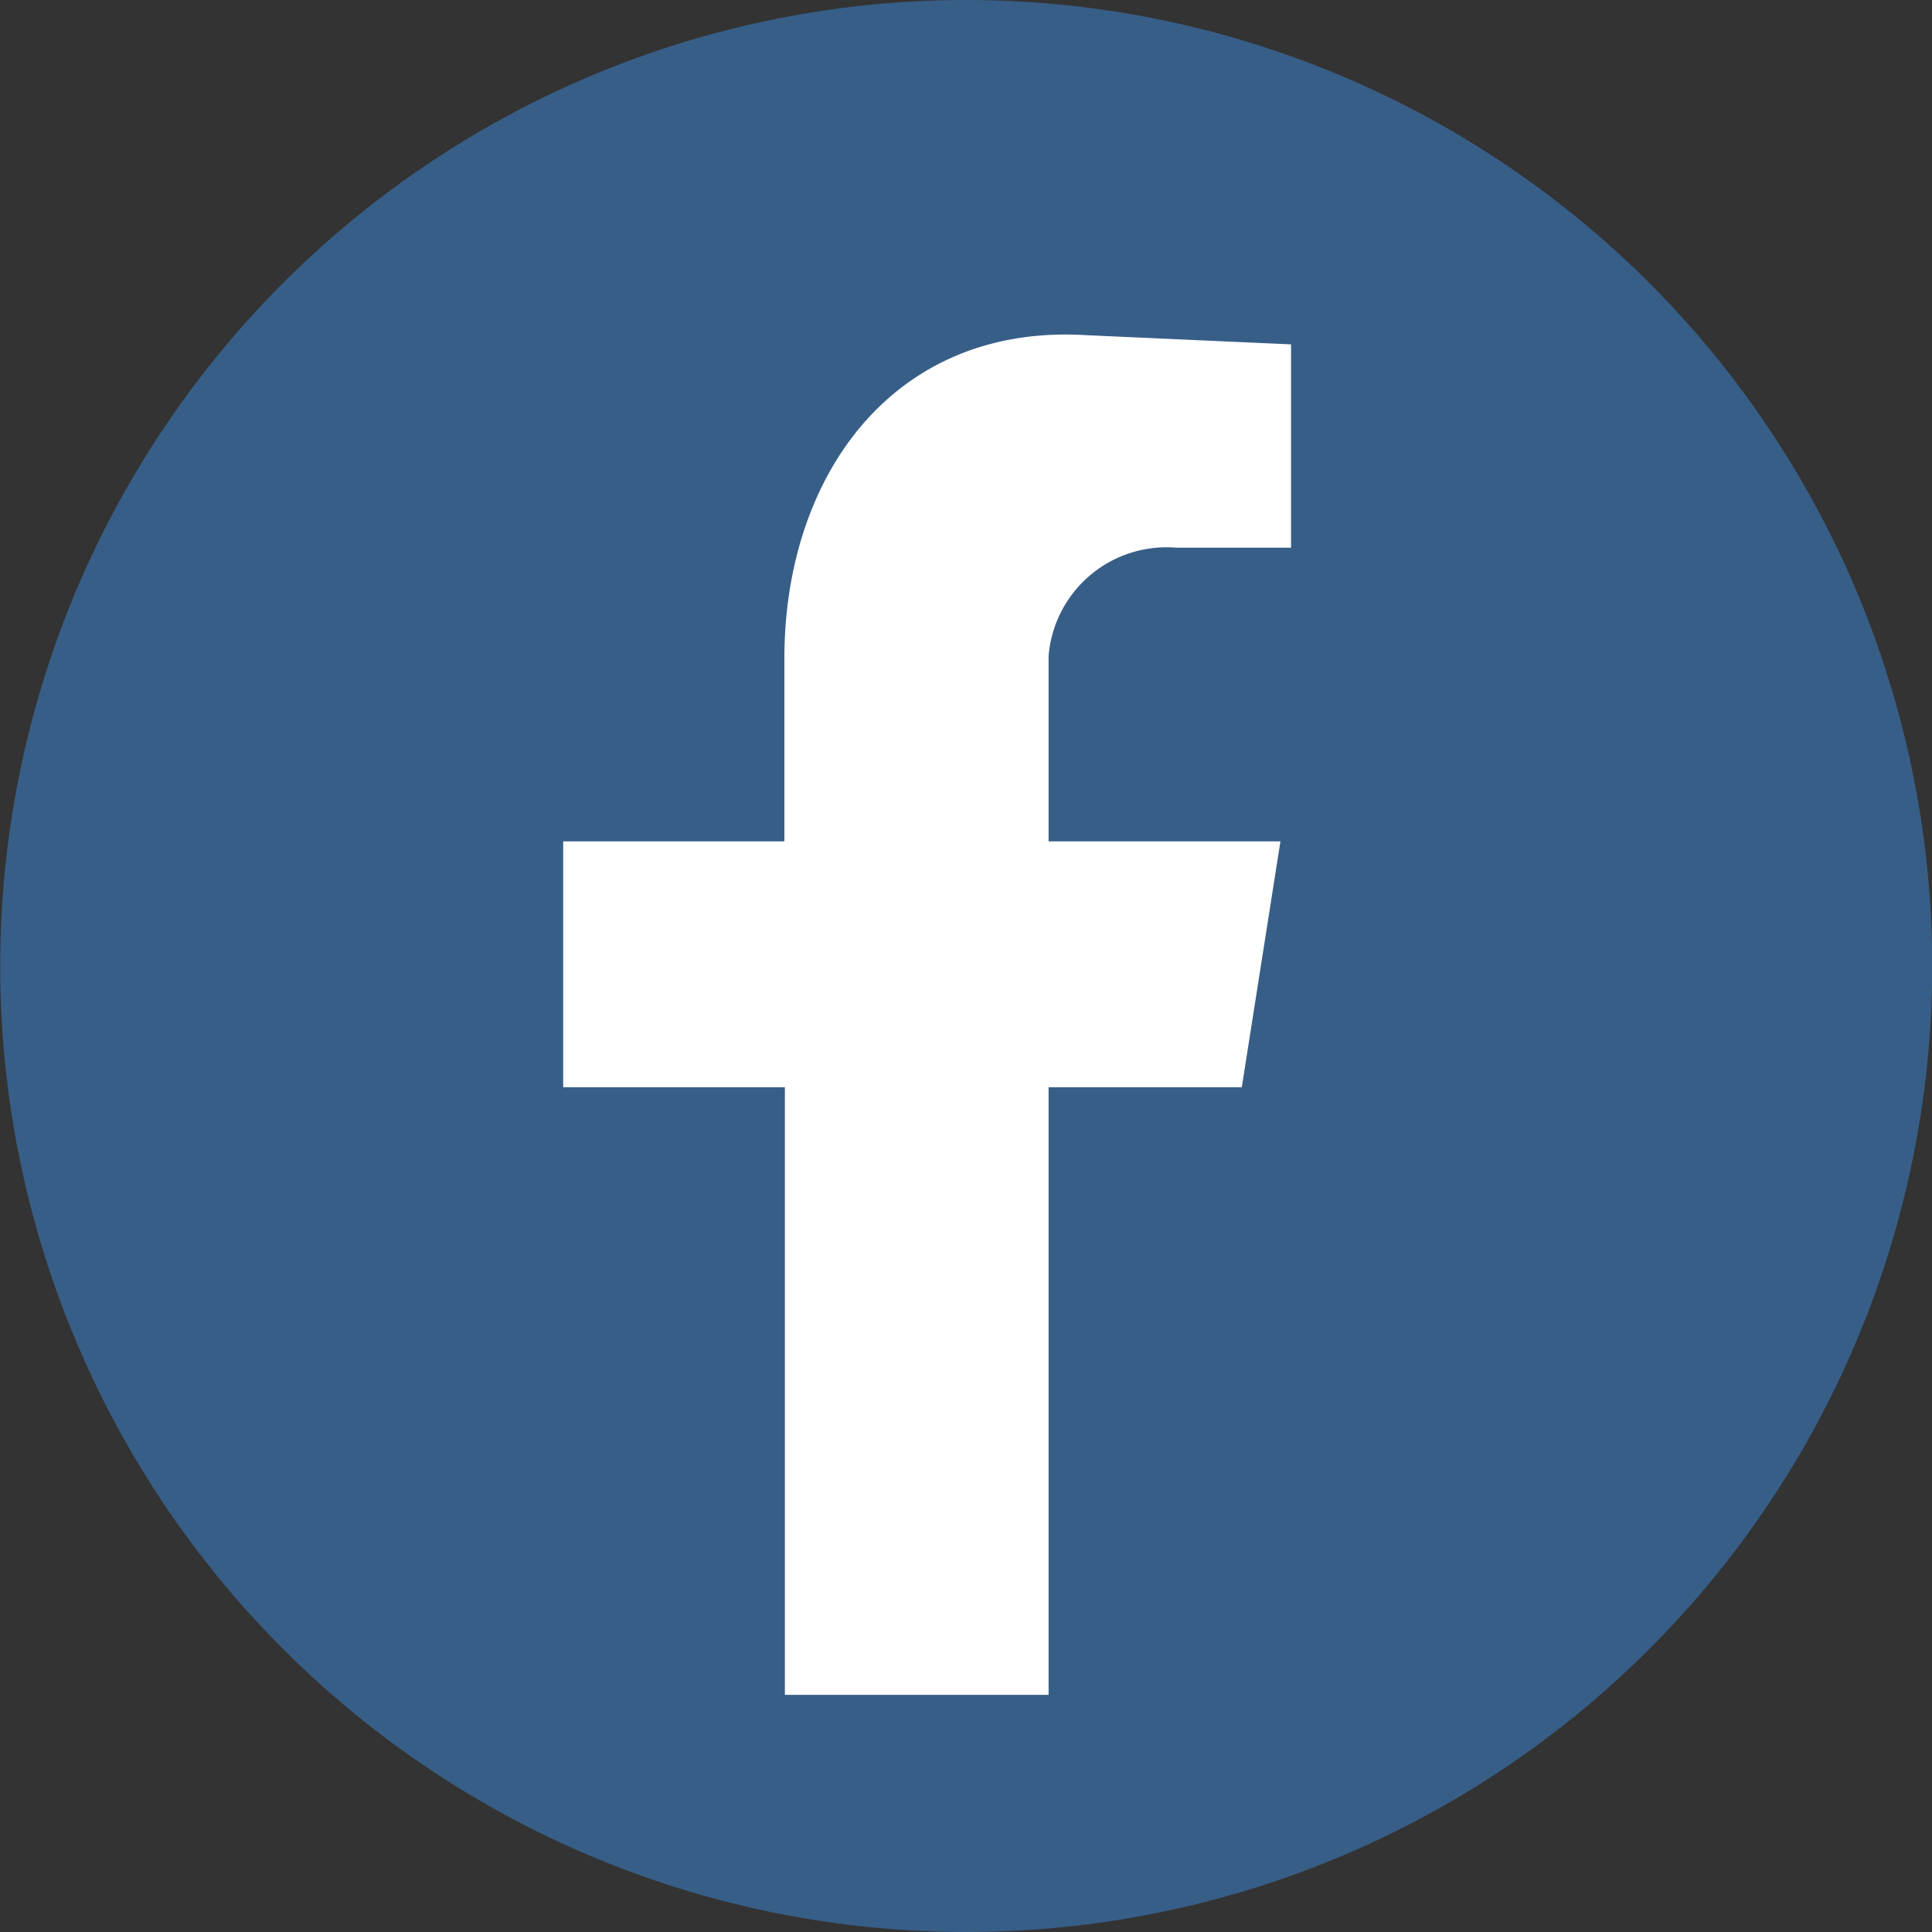
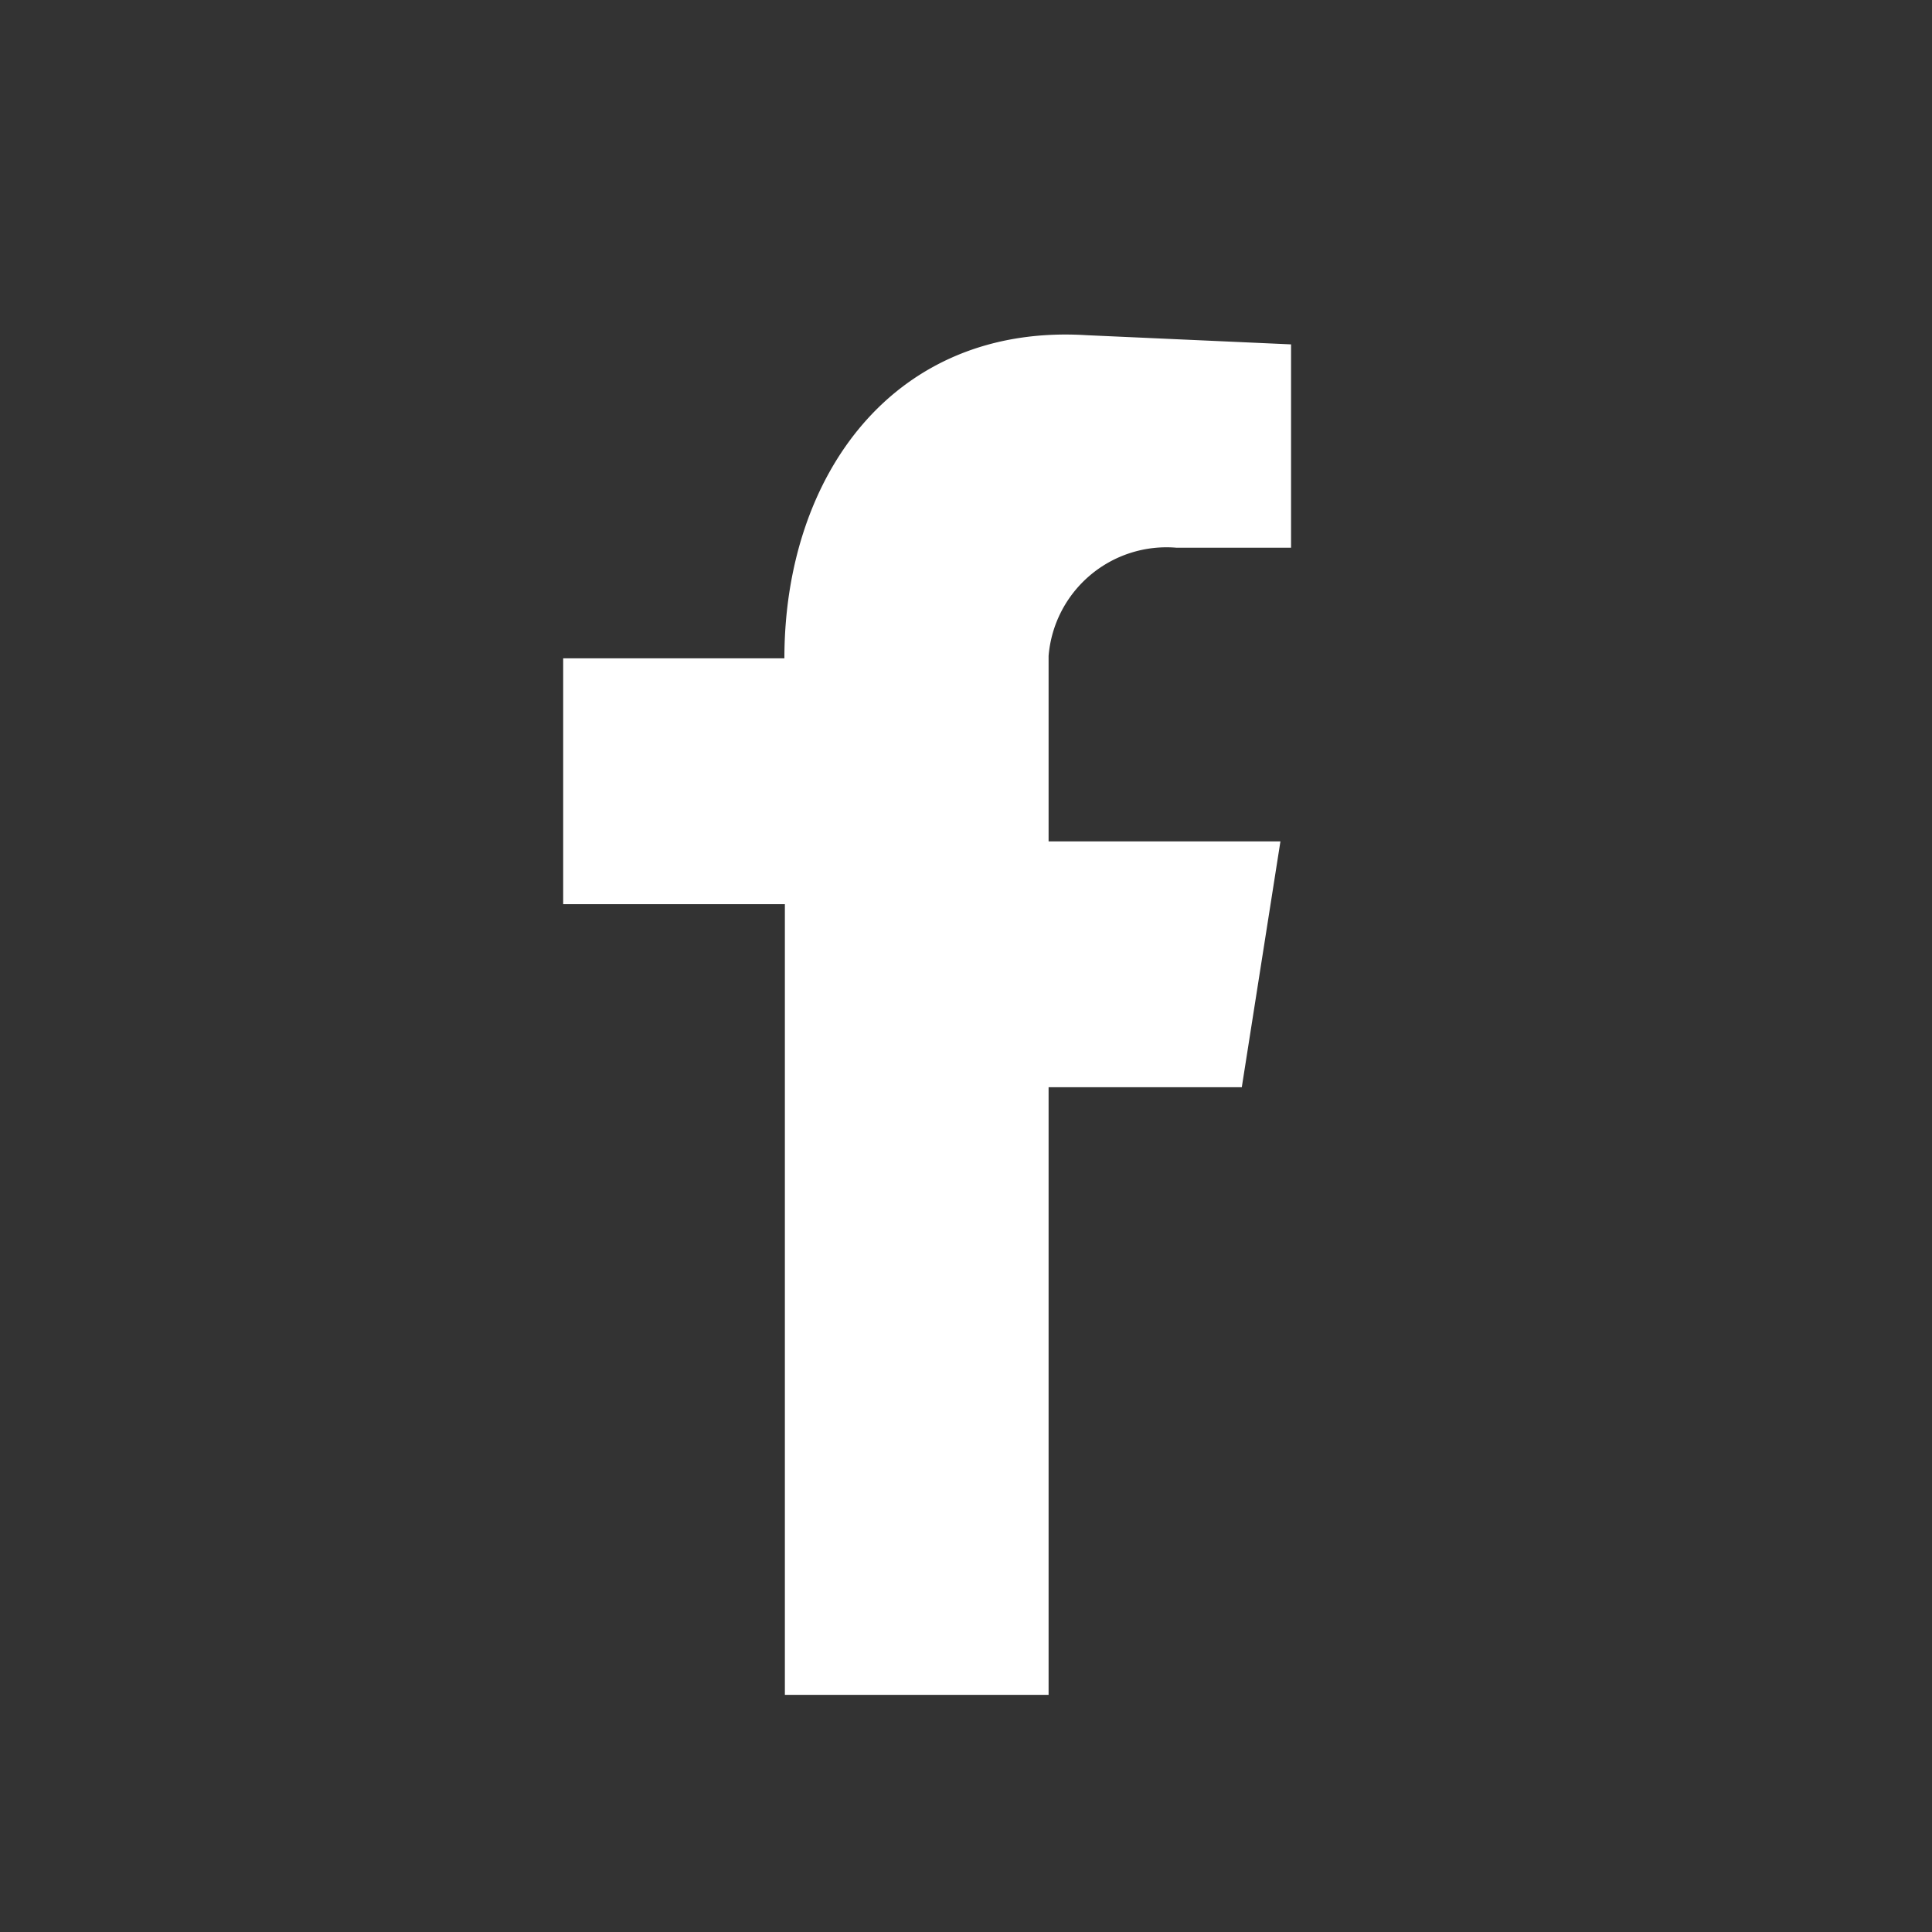
<svg xmlns="http://www.w3.org/2000/svg" id="Layer_1" data-name="Layer 1" viewBox="0 0 40 40">
  <rect x="0" y="0" width="40" height="40" fill="#333333" stroke="none" />
-   <path id="Path_13" data-name="Path 13" d="M52.36,83.52a20,20,0,1,1,0,28.28,20,20,0,0,1,0-28.28Z" transform="translate(-46.5 -77.66)" fill="#375e87" />
-   <path id="Path_7" data-name="Path 7" d="M62.75,112.75h5.46V100.17h4l.8-5.09H68.21V91.24A2.45,2.45,0,0,1,70.86,89h2.37V84.79L69,84.6c-4-.25-6.26,2.91-6.26,6.69v3.79H58.16v5.09h4.59Z" transform="translate(-46.5 -77.66)" fill="#fff" fill-rule="evenodd" />
+   <path id="Path_7" data-name="Path 7" d="M62.75,112.75h5.46V100.17h4l.8-5.09H68.21V91.24A2.45,2.45,0,0,1,70.86,89h2.37V84.79L69,84.6c-4-.25-6.26,2.91-6.26,6.69H58.16v5.09h4.59Z" transform="translate(-46.5 -77.66)" fill="#fff" fill-rule="evenodd" />
</svg>